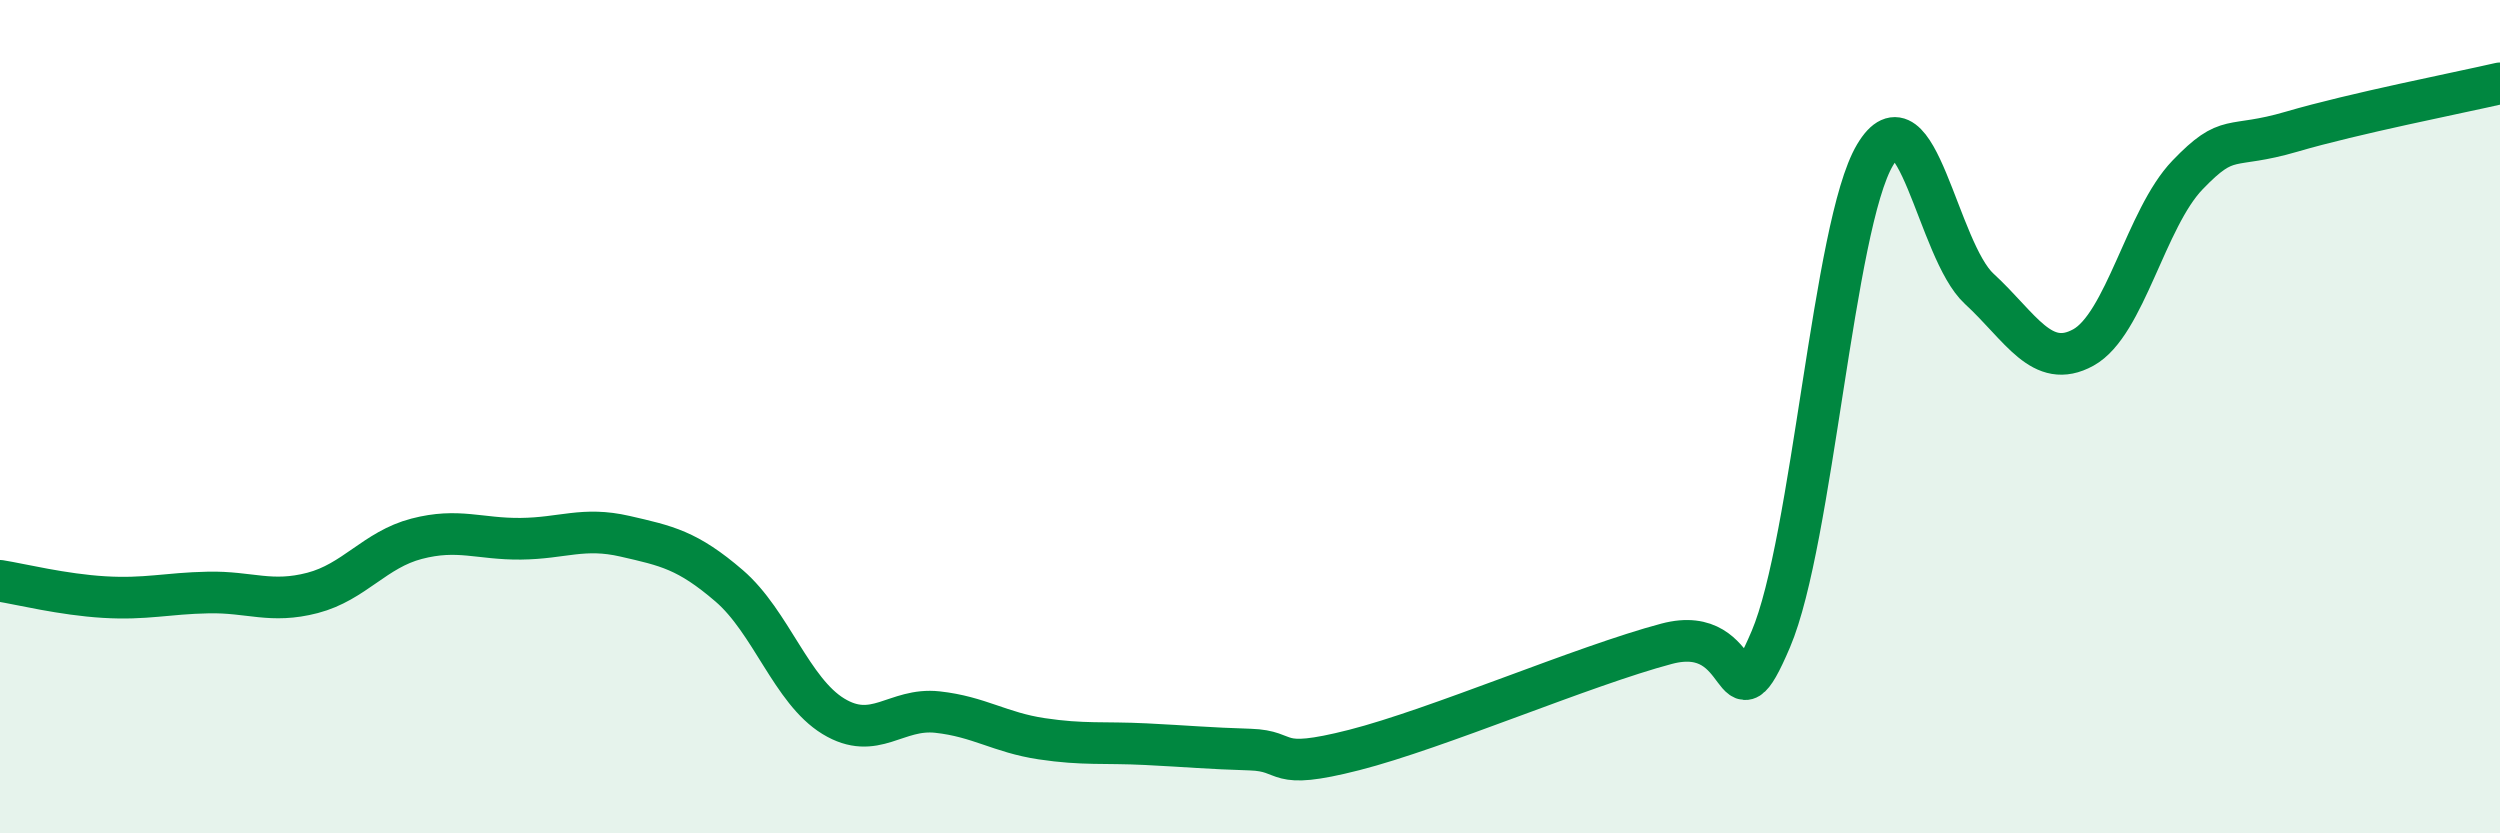
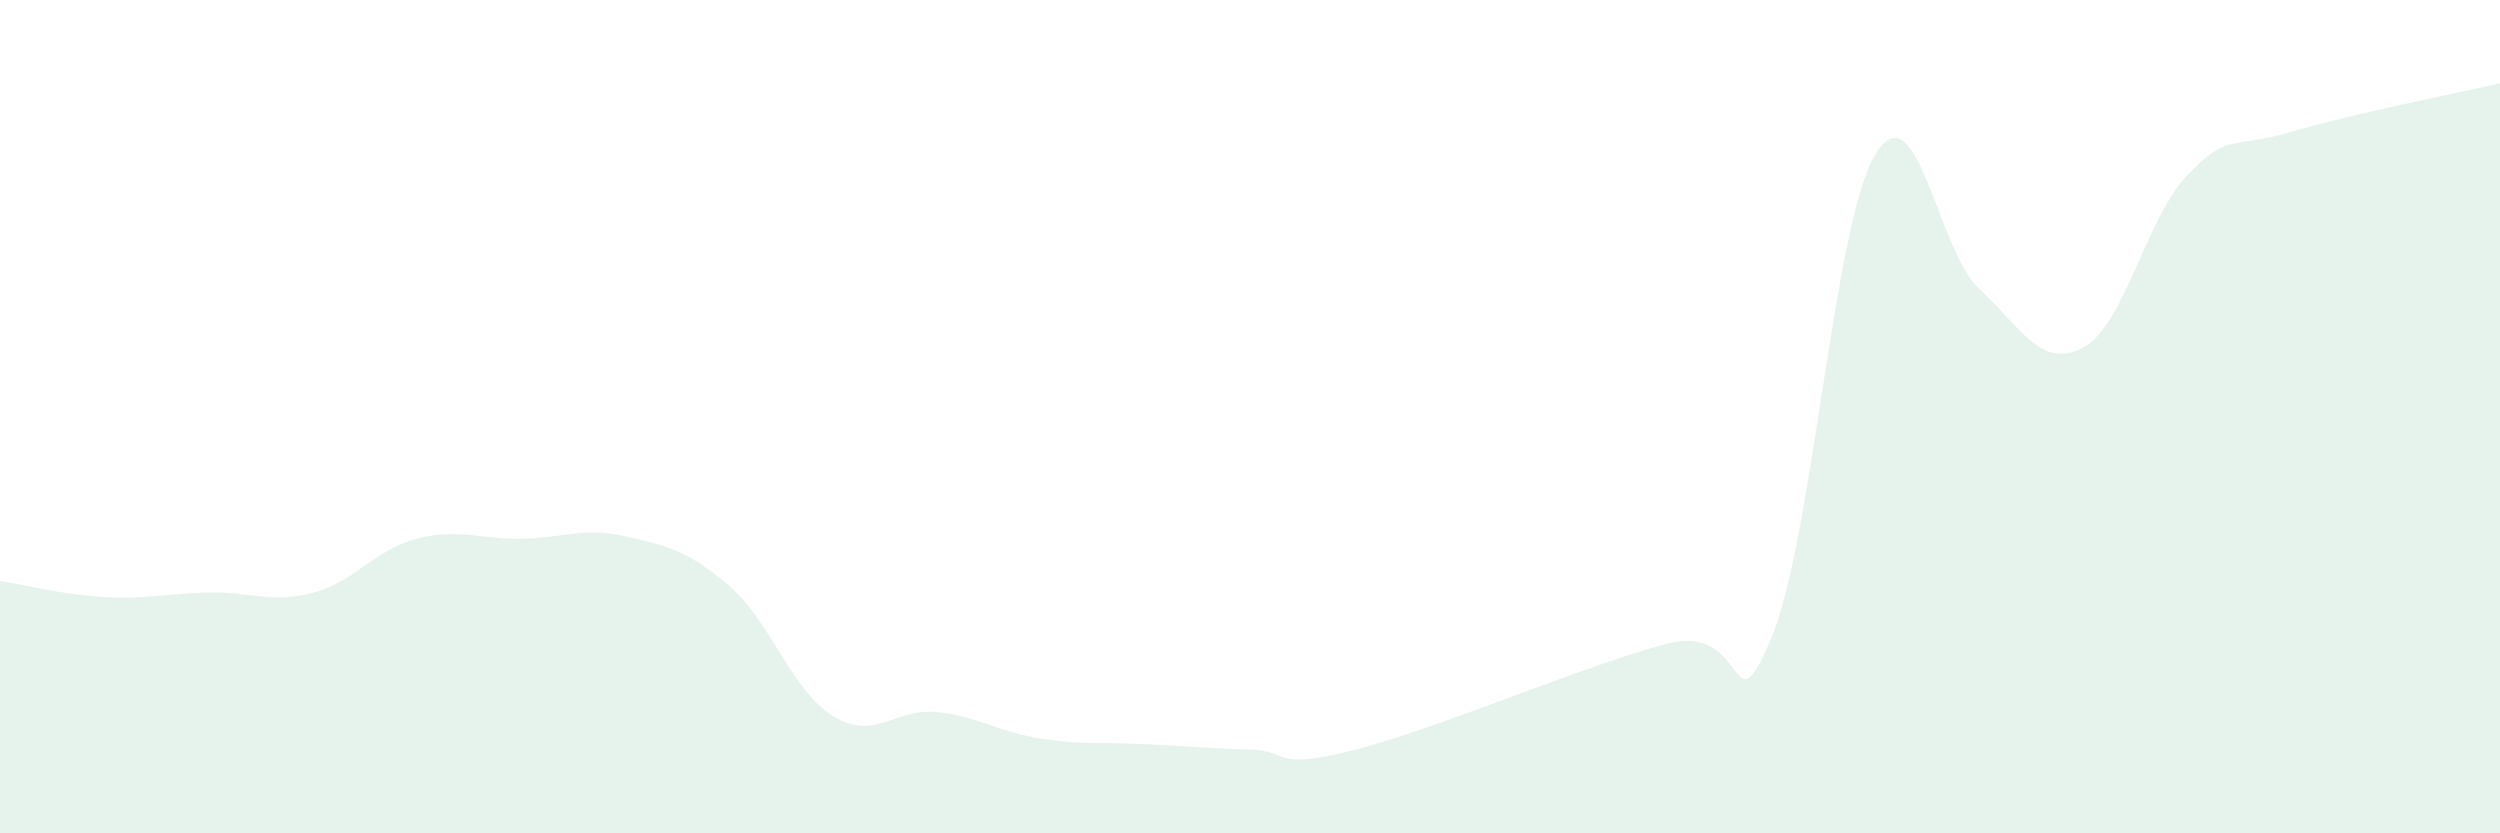
<svg xmlns="http://www.w3.org/2000/svg" width="60" height="20" viewBox="0 0 60 20">
  <path d="M 0,13.94 C 0.5,14.02 1.5,14.27 2.5,14.33 C 3.5,14.39 4,14.24 5,14.22 C 6,14.2 6.5,14.49 7.5,14.23 C 8.5,13.97 9,13.19 10,12.93 C 11,12.67 11.5,12.94 12.5,12.93 C 13.5,12.92 14,12.64 15,12.87 C 16,13.1 16.5,13.2 17.5,14.06 C 18.5,14.92 19,16.58 20,17.19 C 21,17.8 21.5,16.98 22.5,17.09 C 23.5,17.2 24,17.58 25,17.73 C 26,17.88 26.5,17.81 27.5,17.86 C 28.5,17.91 29,17.96 30,17.99 C 31,18.02 30.5,18.51 32.5,18 C 34.5,17.49 38,15.98 40,15.45 C 42,14.92 41.5,17.69 42.5,15.34 C 43.5,12.99 44,5.4 45,3.72 C 46,2.04 46.5,6.01 47.5,6.93 C 48.5,7.85 49,8.89 50,8.34 C 51,7.79 51.5,5.24 52.5,4.2 C 53.5,3.16 53.5,3.6 55,3.16 C 56.5,2.72 59,2.23 60,2L60 20L0 20Z" fill="#008740" opacity="0.1" stroke-linecap="round" stroke-linejoin="round" />
-   <path d="M 0,13.94 C 0.5,14.02 1.5,14.27 2.5,14.33 C 3.5,14.39 4,14.24 5,14.22 C 6,14.2 6.5,14.49 7.5,14.23 C 8.5,13.97 9,13.19 10,12.93 C 11,12.67 11.5,12.94 12.5,12.93 C 13.5,12.92 14,12.64 15,12.87 C 16,13.1 16.5,13.2 17.5,14.06 C 18.5,14.92 19,16.58 20,17.19 C 21,17.8 21.5,16.98 22.5,17.09 C 23.5,17.2 24,17.58 25,17.73 C 26,17.88 26.5,17.81 27.5,17.86 C 28.5,17.91 29,17.96 30,17.99 C 31,18.02 30.5,18.51 32.5,18 C 34.5,17.49 38,15.98 40,15.45 C 42,14.92 41.5,17.69 42.5,15.34 C 43.5,12.99 44,5.4 45,3.72 C 46,2.04 46.5,6.01 47.5,6.93 C 48.5,7.85 49,8.89 50,8.34 C 51,7.79 51.5,5.24 52.5,4.2 C 53.5,3.16 53.5,3.6 55,3.16 C 56.5,2.72 59,2.23 60,2" stroke="#008740" stroke-width="1" fill="none" stroke-linecap="round" stroke-linejoin="round" />
</svg>